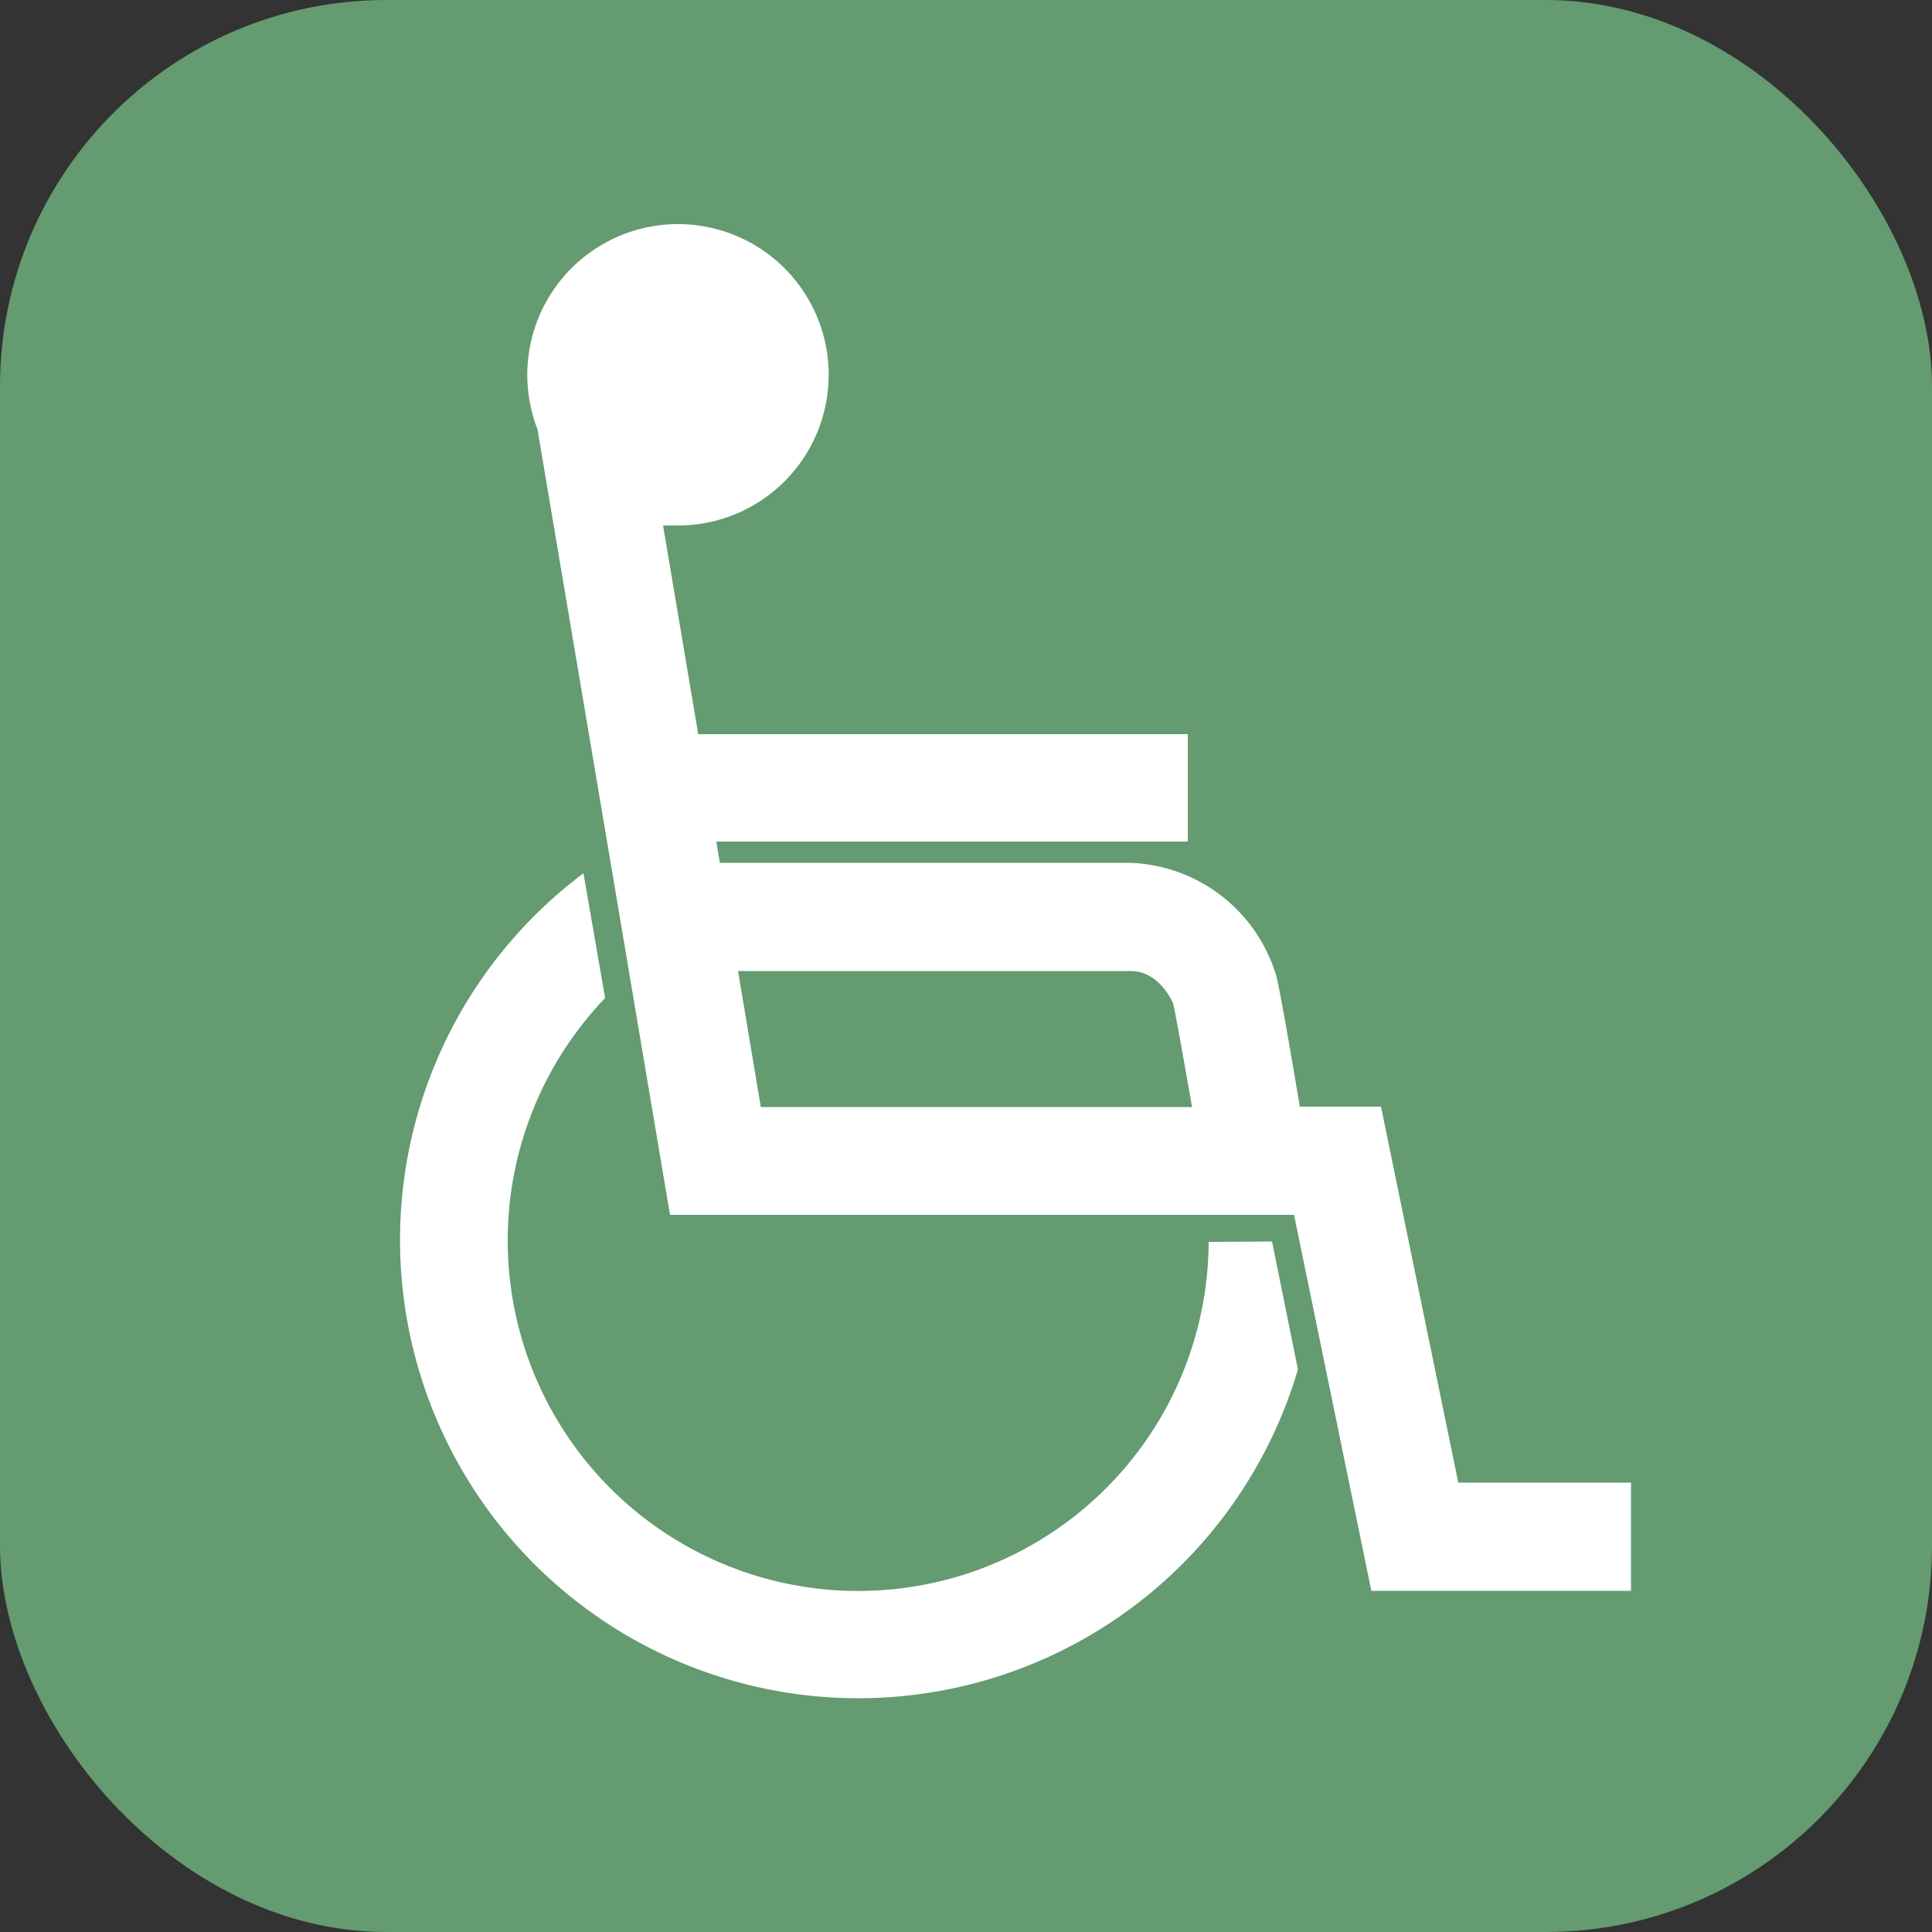
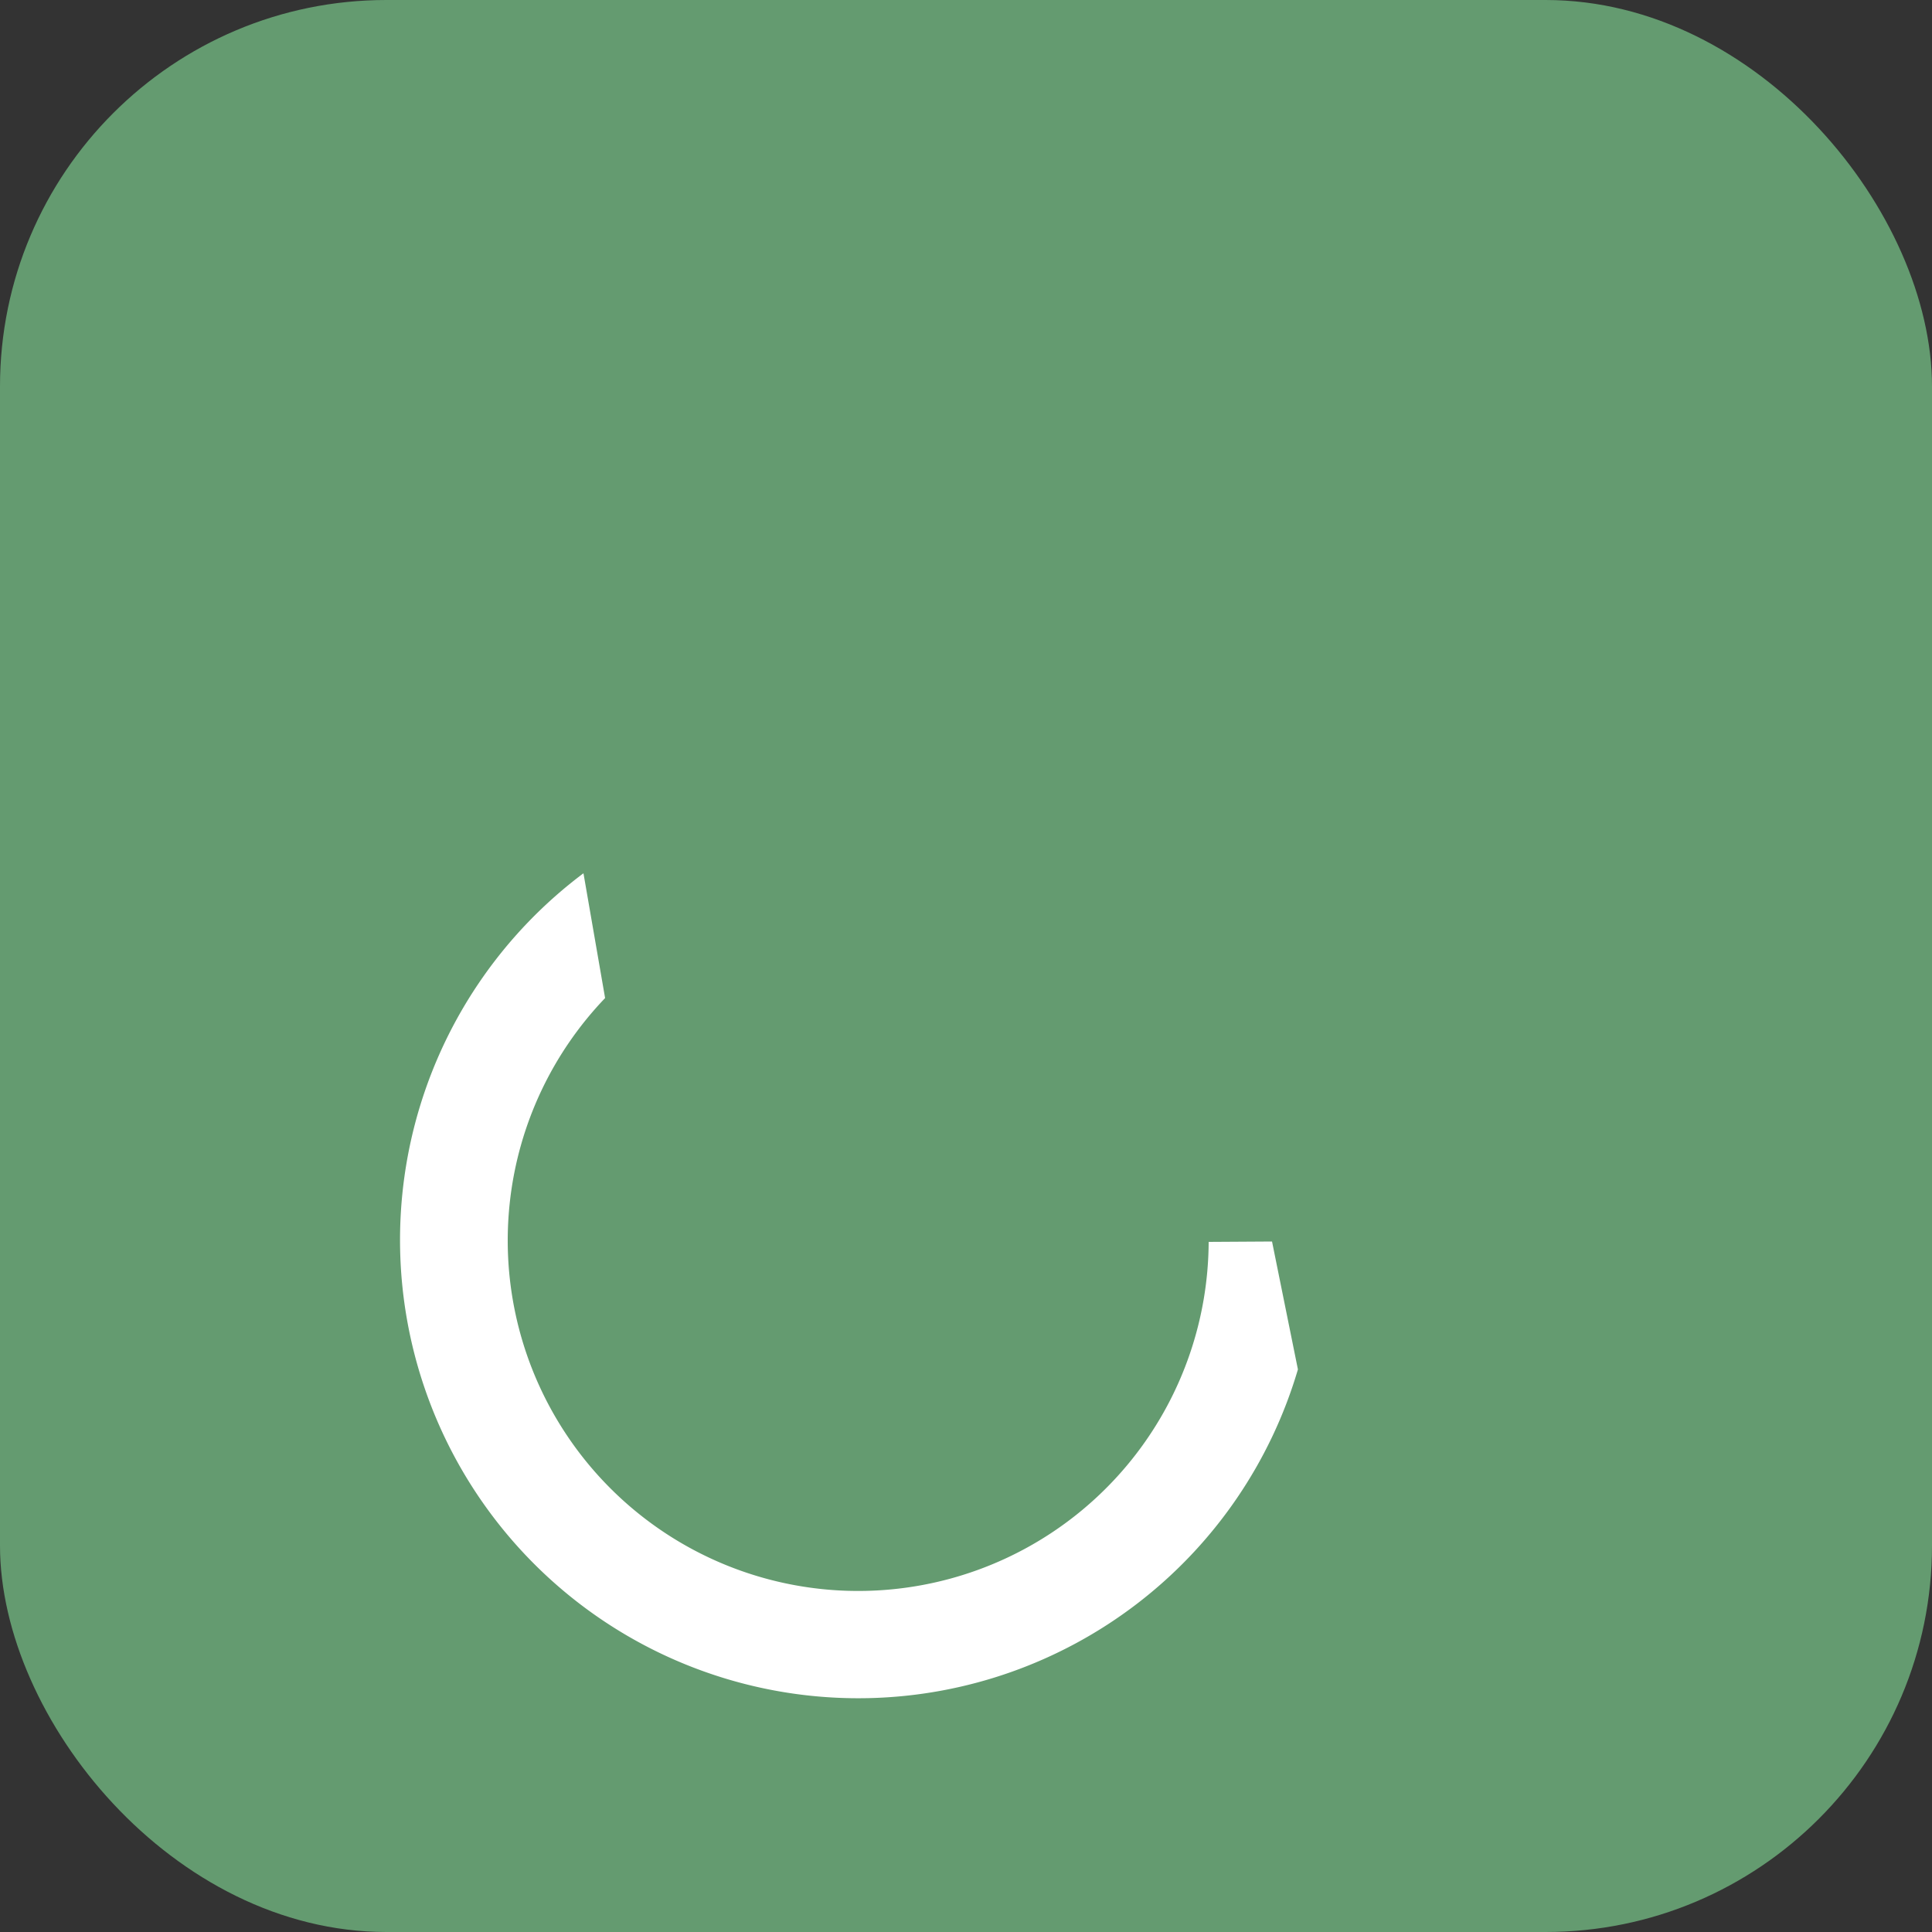
<svg xmlns="http://www.w3.org/2000/svg" viewBox="0 0 50 50">
  <rect x="0" y="0" width="50" height="50" fill="#333333" stroke="none" />
  <defs>
    <style>.cls-1{fill:#649b70;}.cls-2{fill:#fff;}</style>
  </defs>
  <title>ico_BF</title>
  <g id="レイヤー_2" data-name="レイヤー 2">
    <g id="レイヤー_1-2" data-name="レイヤー 1">
      <g id="BF">
        <rect class="cls-1" width="50" height="50" rx="10" ry="10" />
        <path class="cls-2" d="M31.28,32.14a9.07,9.07,0,1,1-15.62-6.31L15.1,22.6A11.86,11.86,0,1,0,33.59,35.44l-.67-3.31Z" />
-         <path class="cls-2" d="M37.74,38.37l-2-9.73h-2.1c-.17-1-.49-2.91-.61-3.38a4.09,4.09,0,0,0-3.8-2.93H18.63l-.09-.55h12.2V19H18.07l-.91-5.4.38,0a3.9,3.9,0,1,0-3.63-2.49l3.43,20.33H33.49l2,9.73h6.72v-2.8ZM19.1,25.13H29.27c.74,0,1.09.83,1.09.84.06.25.27,1.42.49,2.68H19.69Z" />
      </g>
    </g>
  </g>
</svg>